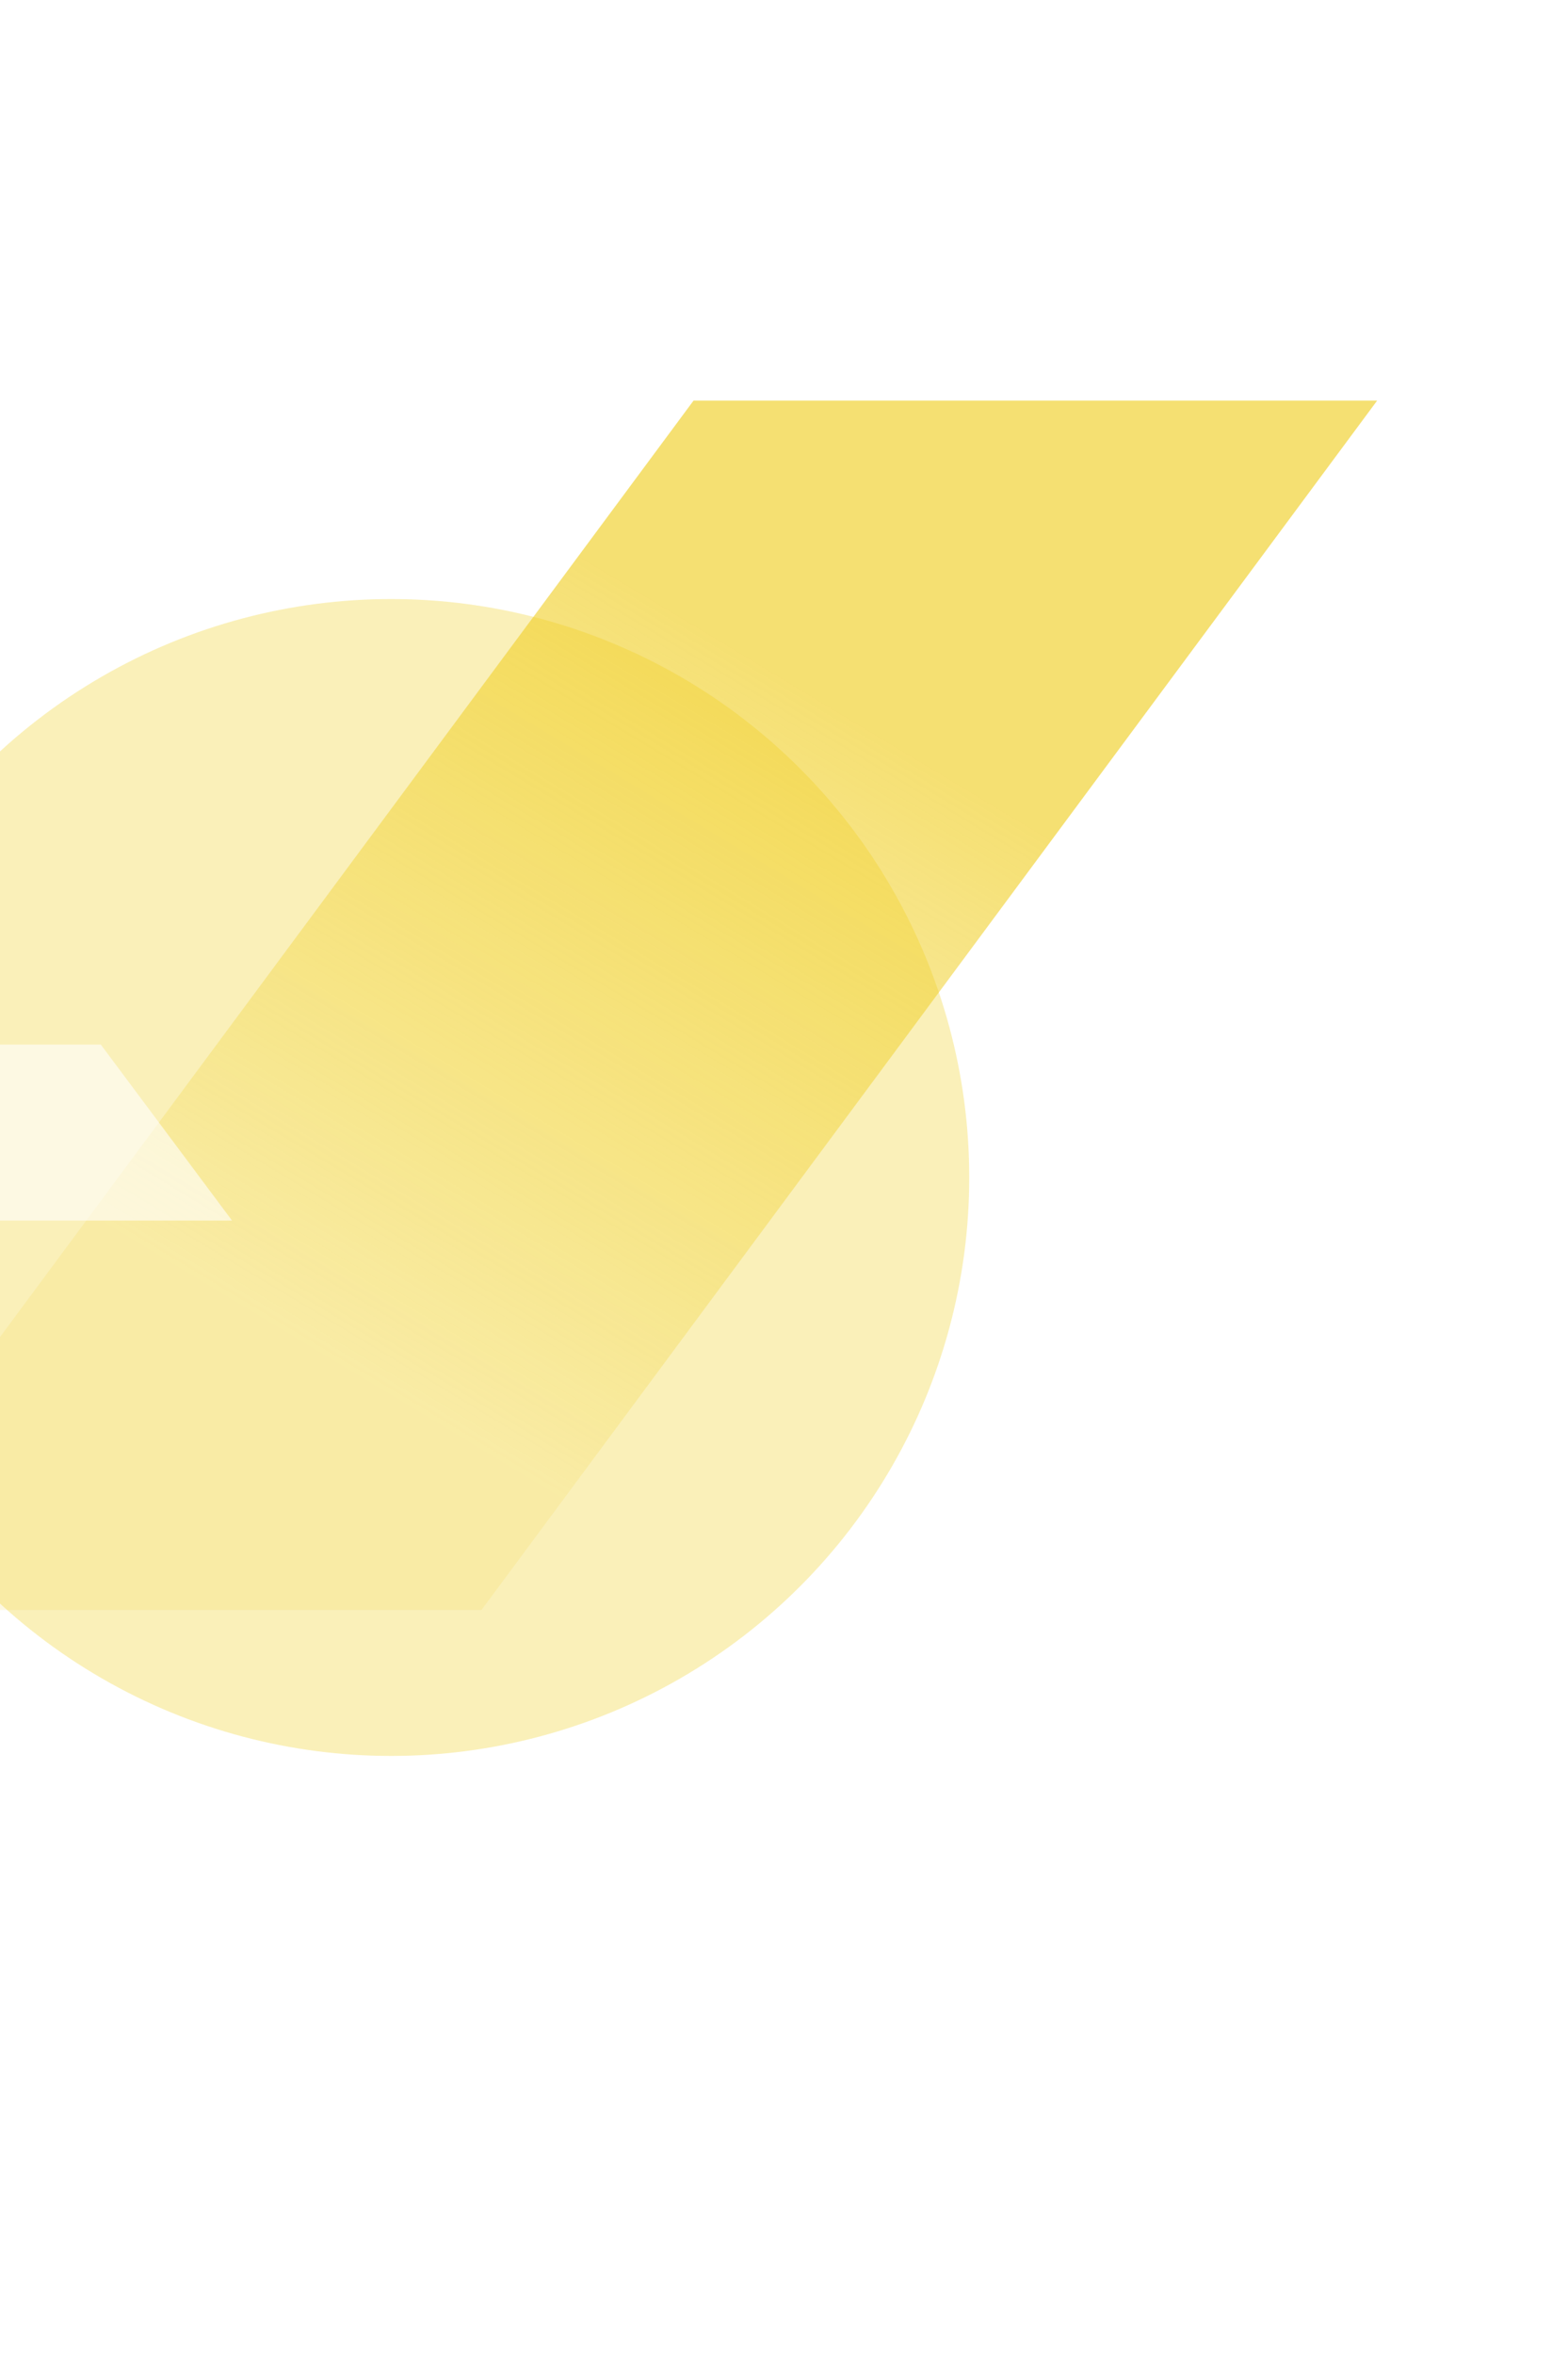
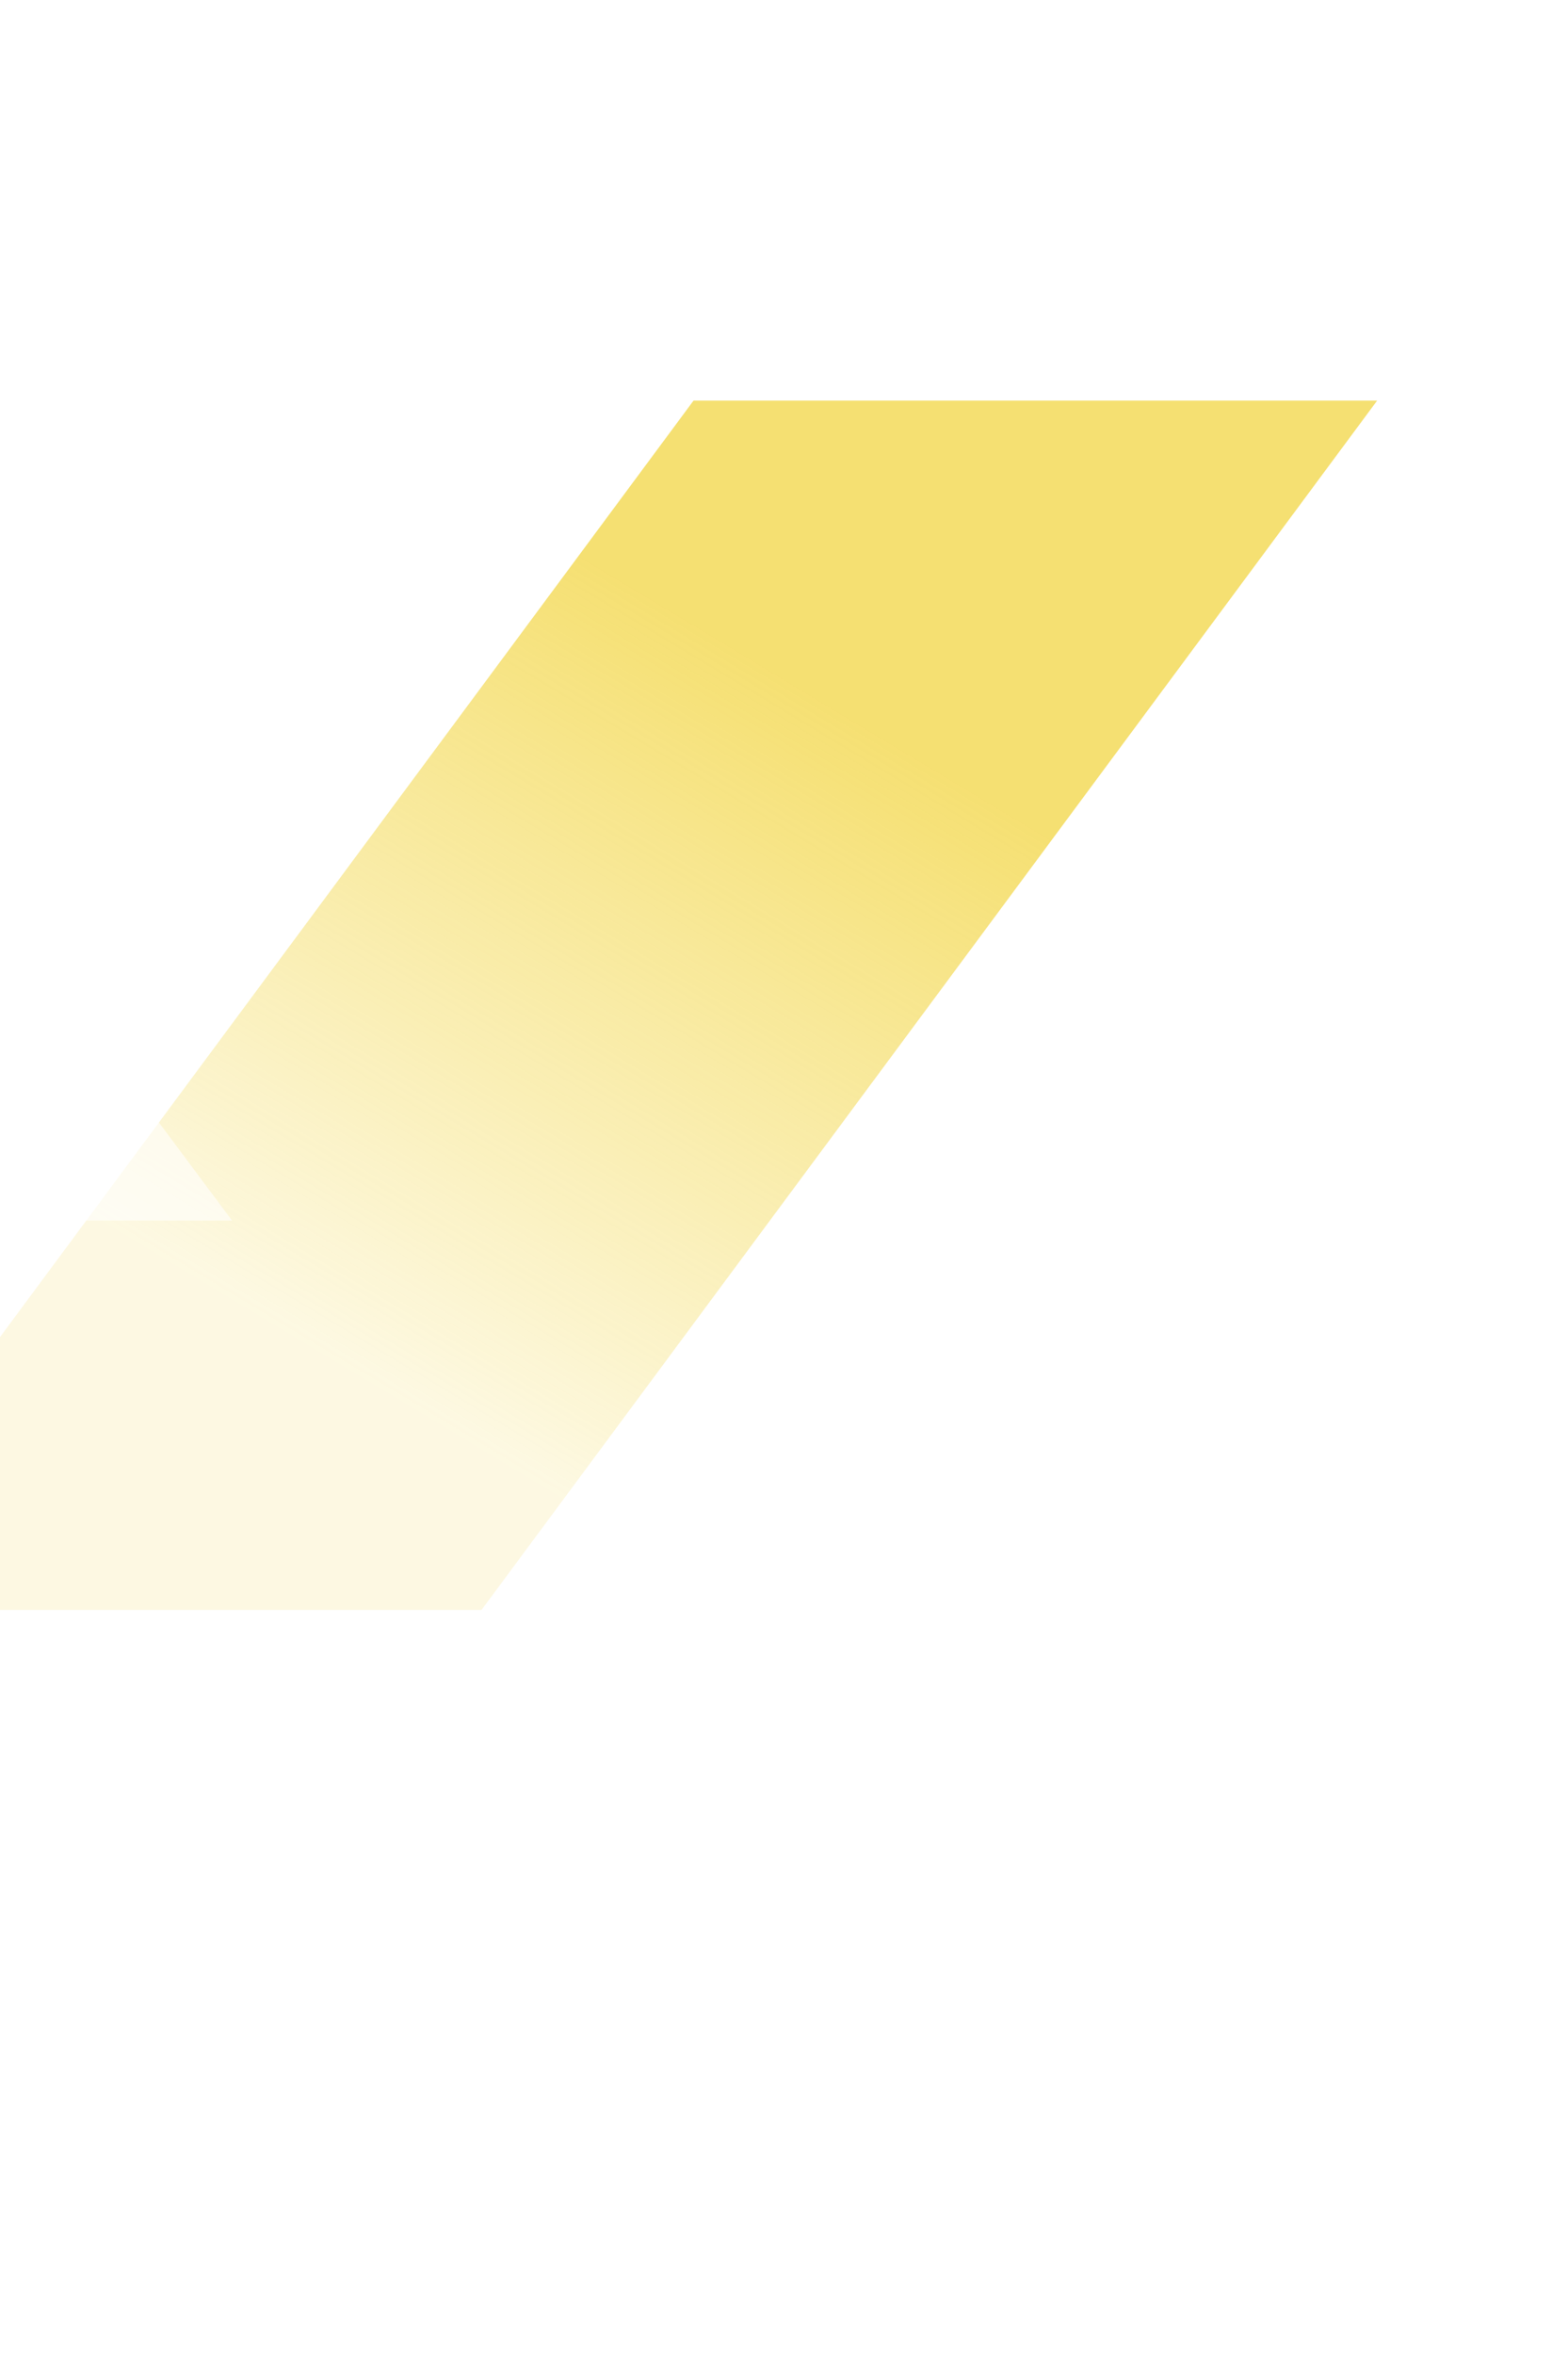
<svg xmlns="http://www.w3.org/2000/svg" width="419" height="629" viewBox="0 0 419 629" fill="none">
  <g filter="url(#filter0_f_257_506)">
-     <circle cx="154.5" cy="154.5" r="154.5" transform="matrix(-1 0 0 1 259 160)" fill="#EFCB14" fill-opacity="0.3" />
-   </g>
+     </g>
  <path d="M368 107H185.327L-54 430H128.673L368 107Z" fill="url(#paint0_linear_257_506)" fill-opacity="0.6" />
  <path d="M62 326H-13.939L-49 279H26.939L62 326Z" fill="white" fill-opacity="0.6" />
  <defs>
    <filter id="filter0_f_257_506" x="-210" y="0" width="629" height="629" filterUnits="userSpaceOnUse" color-interpolation-filters="sRGB">
      <feFlood flood-opacity="0" result="BackgroundImageFix" />
      <feBlend mode="normal" in="SourceGraphic" in2="BackgroundImageFix" result="shape" />
      <feGaussianBlur stdDeviation="80" result="effect1_foregroundBlur_257_506" />
    </filter>
    <linearGradient id="paint0_linear_257_506" x1="201.215" y1="161.861" x2="59.089" y2="398.058" gradientUnits="userSpaceOnUse">
      <stop offset="0.043" stop-color="#EFCB14" />
      <stop offset="0.837" stop-color="#EFCB14" stop-opacity="0.2" />
    </linearGradient>
  </defs>
</svg>